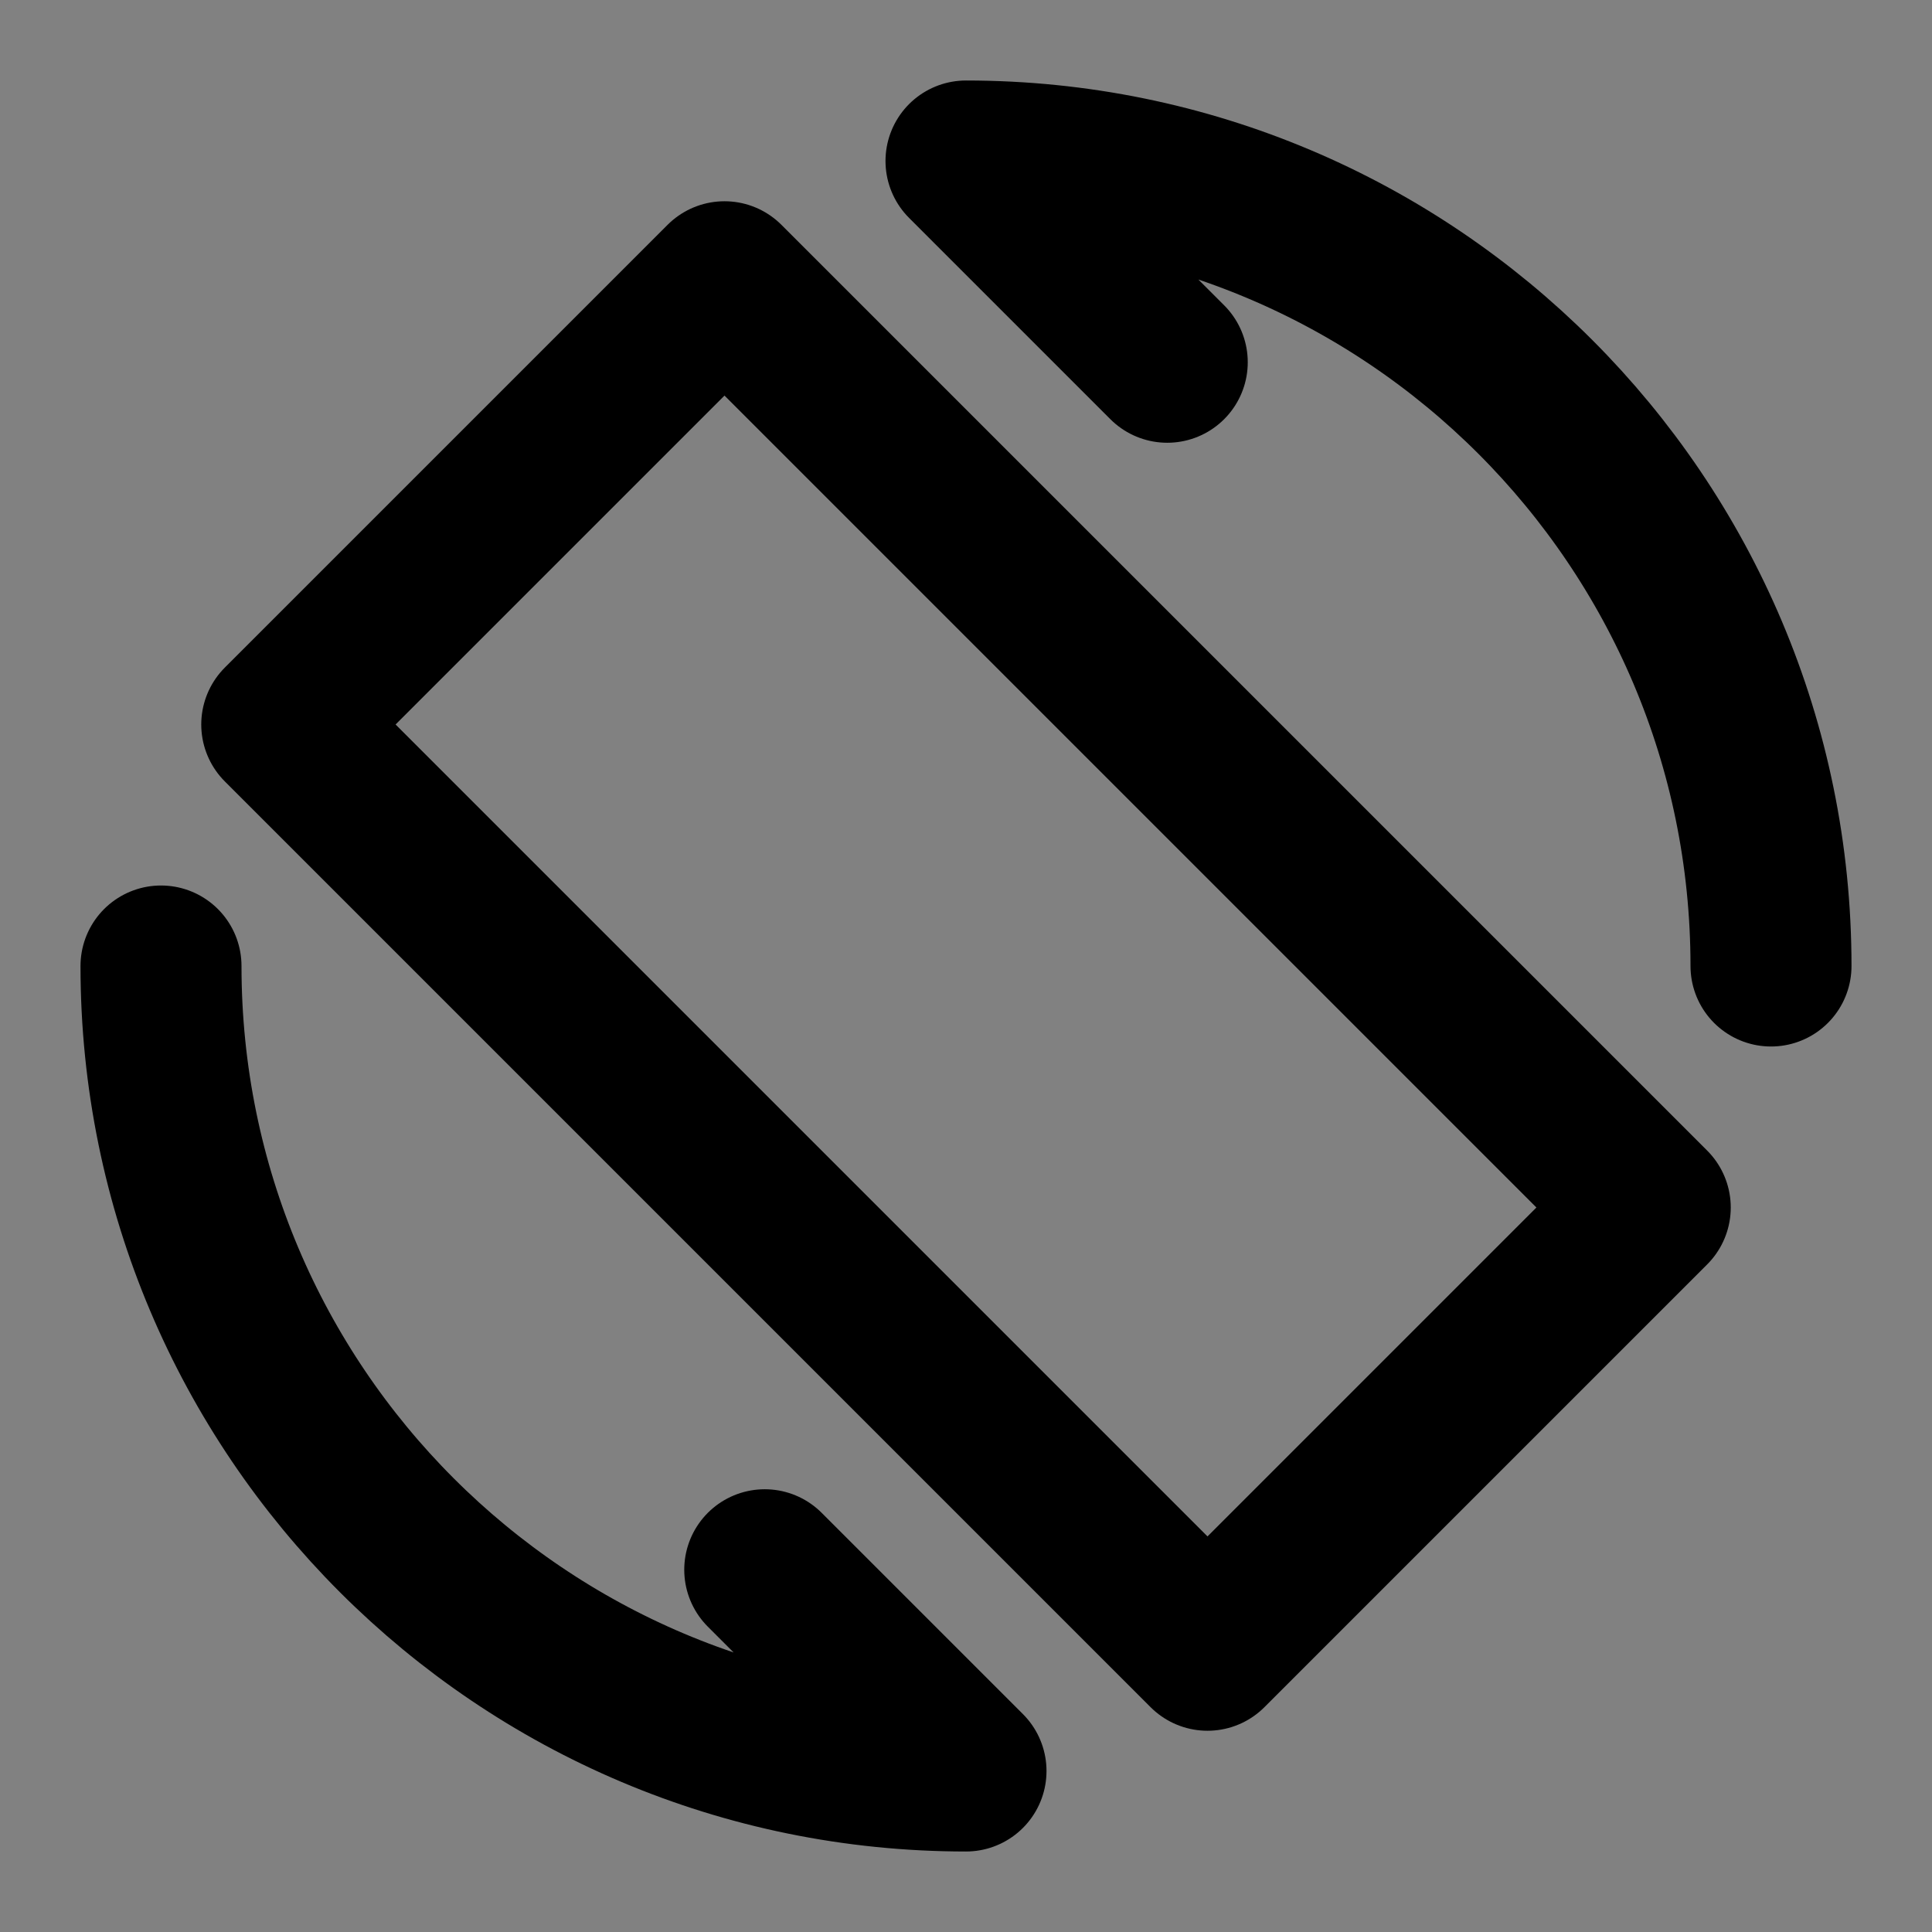
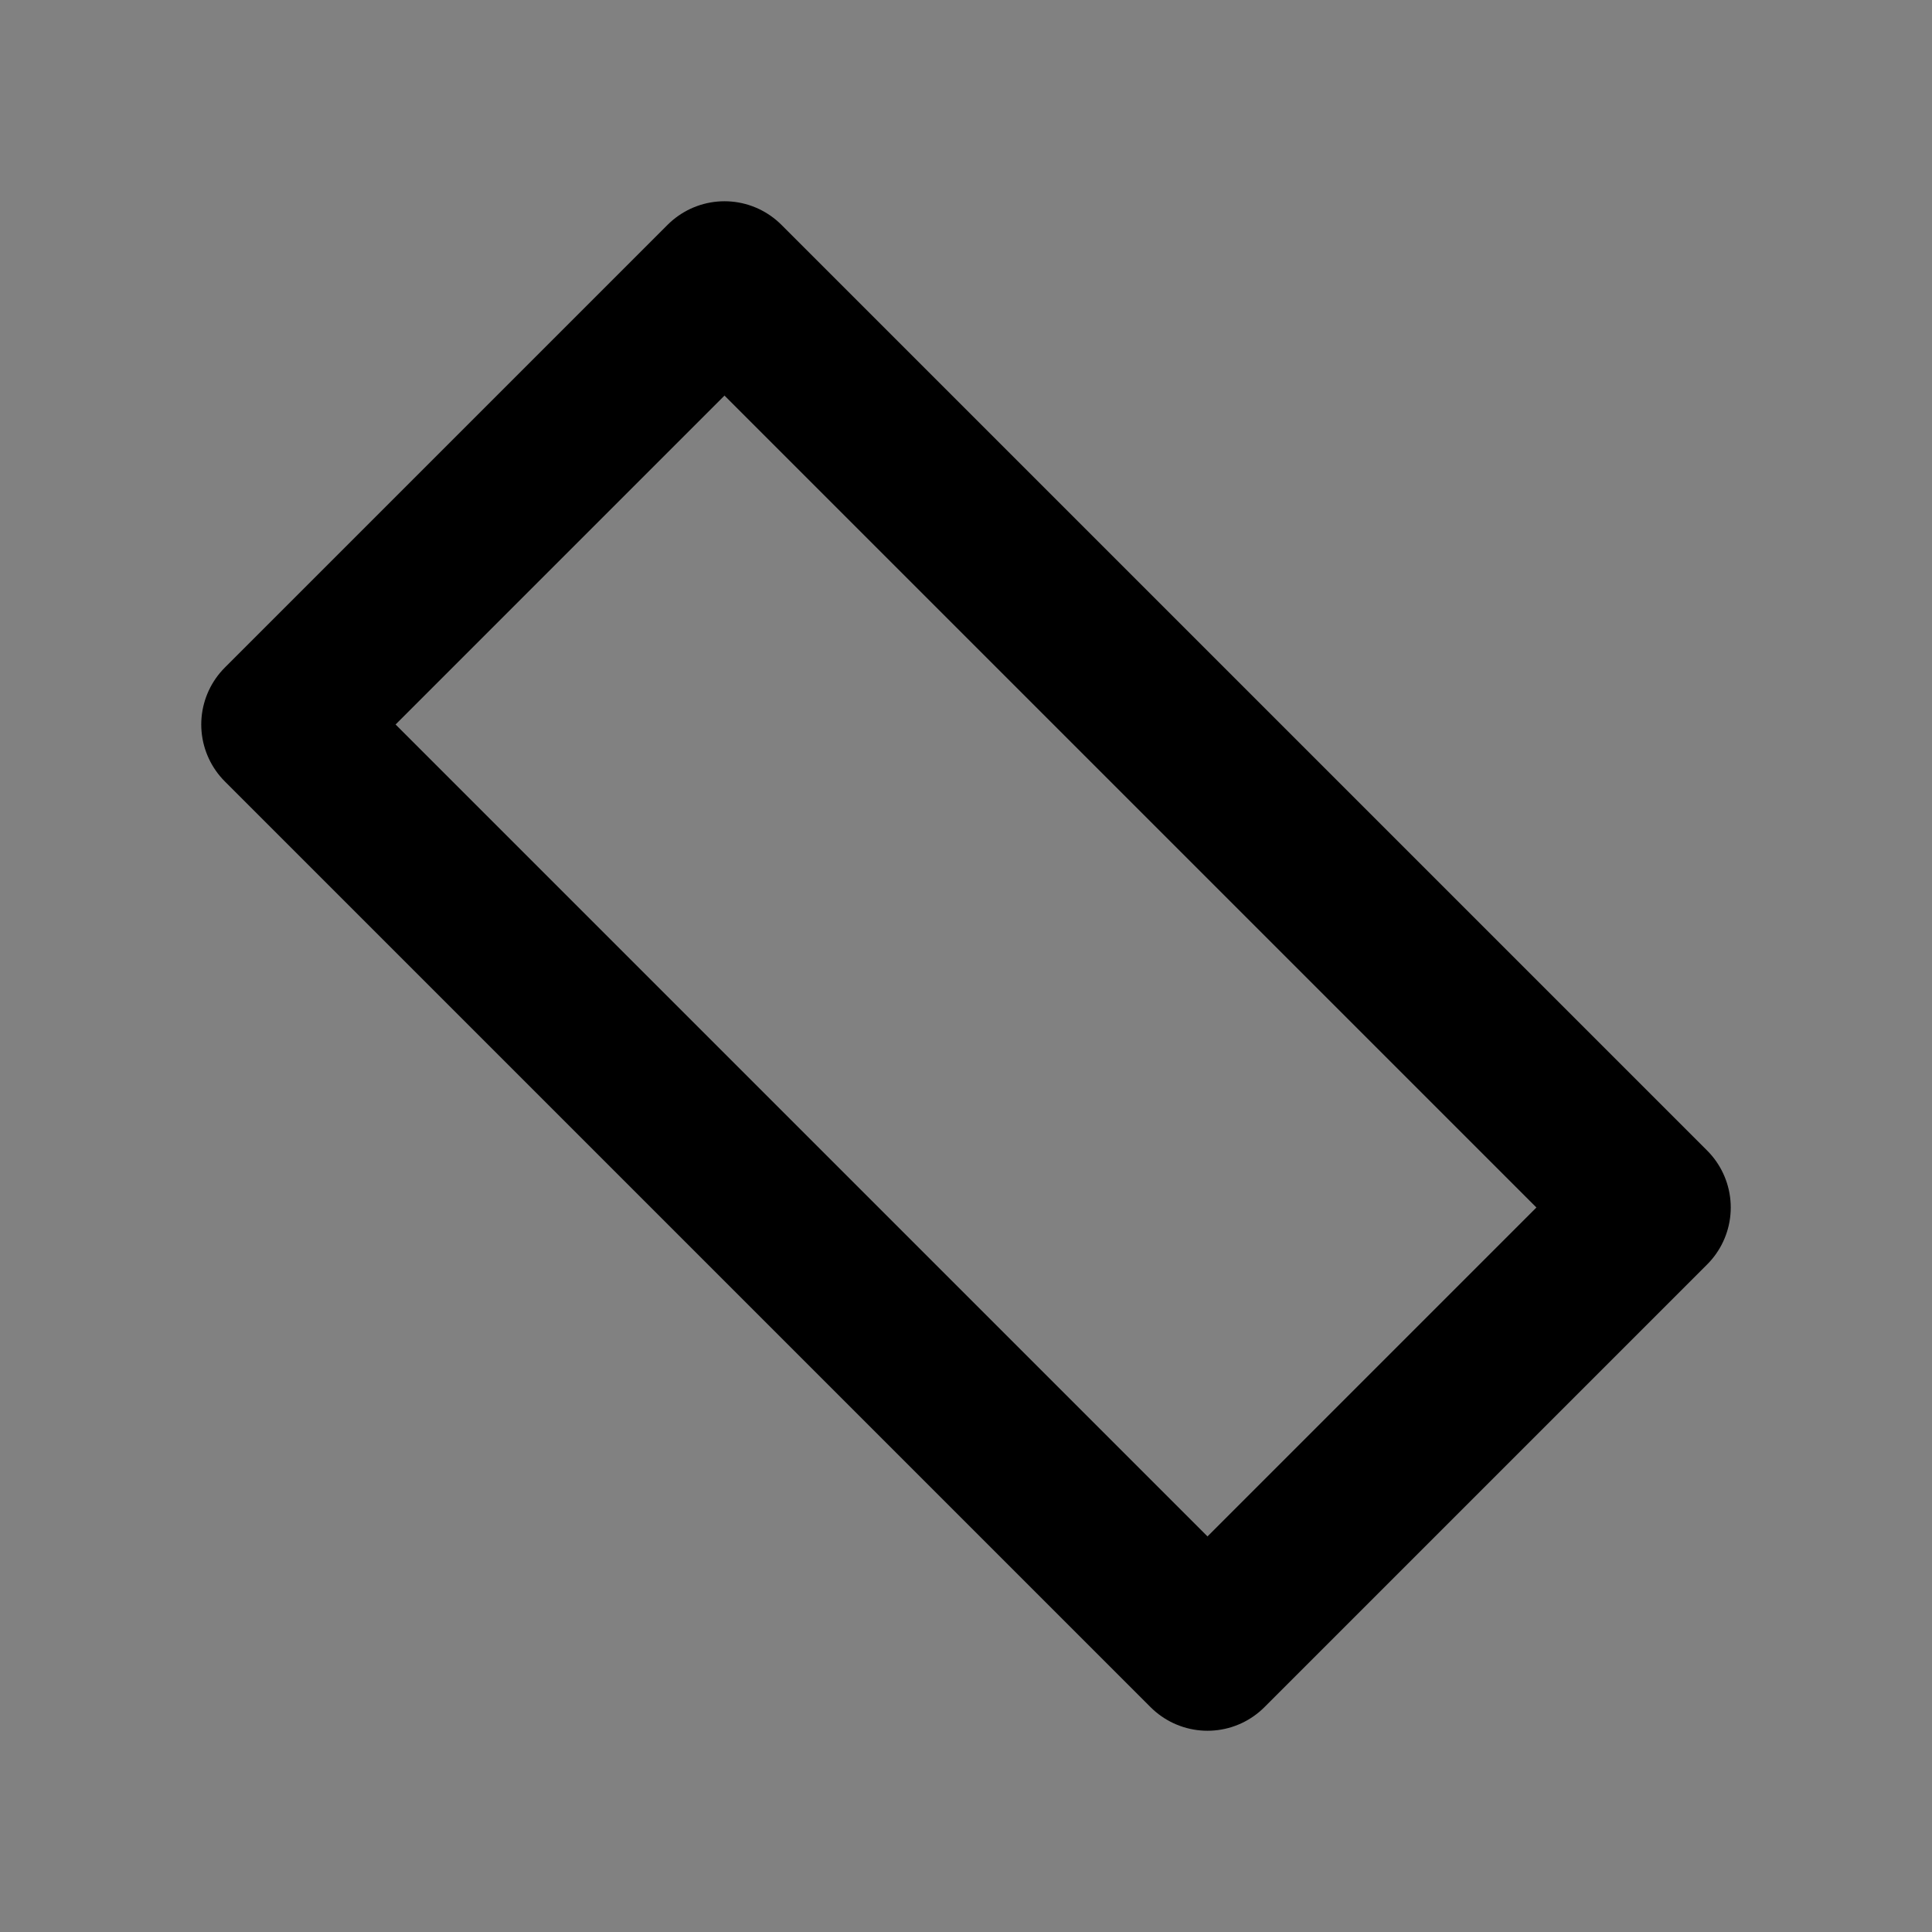
<svg xmlns="http://www.w3.org/2000/svg" width="800px" height="800px" viewBox="0 0 48 48" fill="none">
  <rect x="0" y="0" width="48" height="48" fill="#808080" stroke="none" />
  <rect width="48" height="48" fill="white" fill-opacity="0.01" />
-   <path d="M4 24C4 35.046 12.954 44 24 44L19 39" stroke="#000000" stroke-width="4" stroke-linecap="round" stroke-linejoin="round" />
-   <path d="M44 24C44 12.954 35.046 4 24 4L29 9" stroke="#000000" stroke-width="4" stroke-linecap="round" stroke-linejoin="round" />
  <path d="M30 41L7 18L18 7L41 30L30 41Z" stroke="#000000" stroke-width="4" stroke-linecap="round" stroke-linejoin="round" />
</svg>